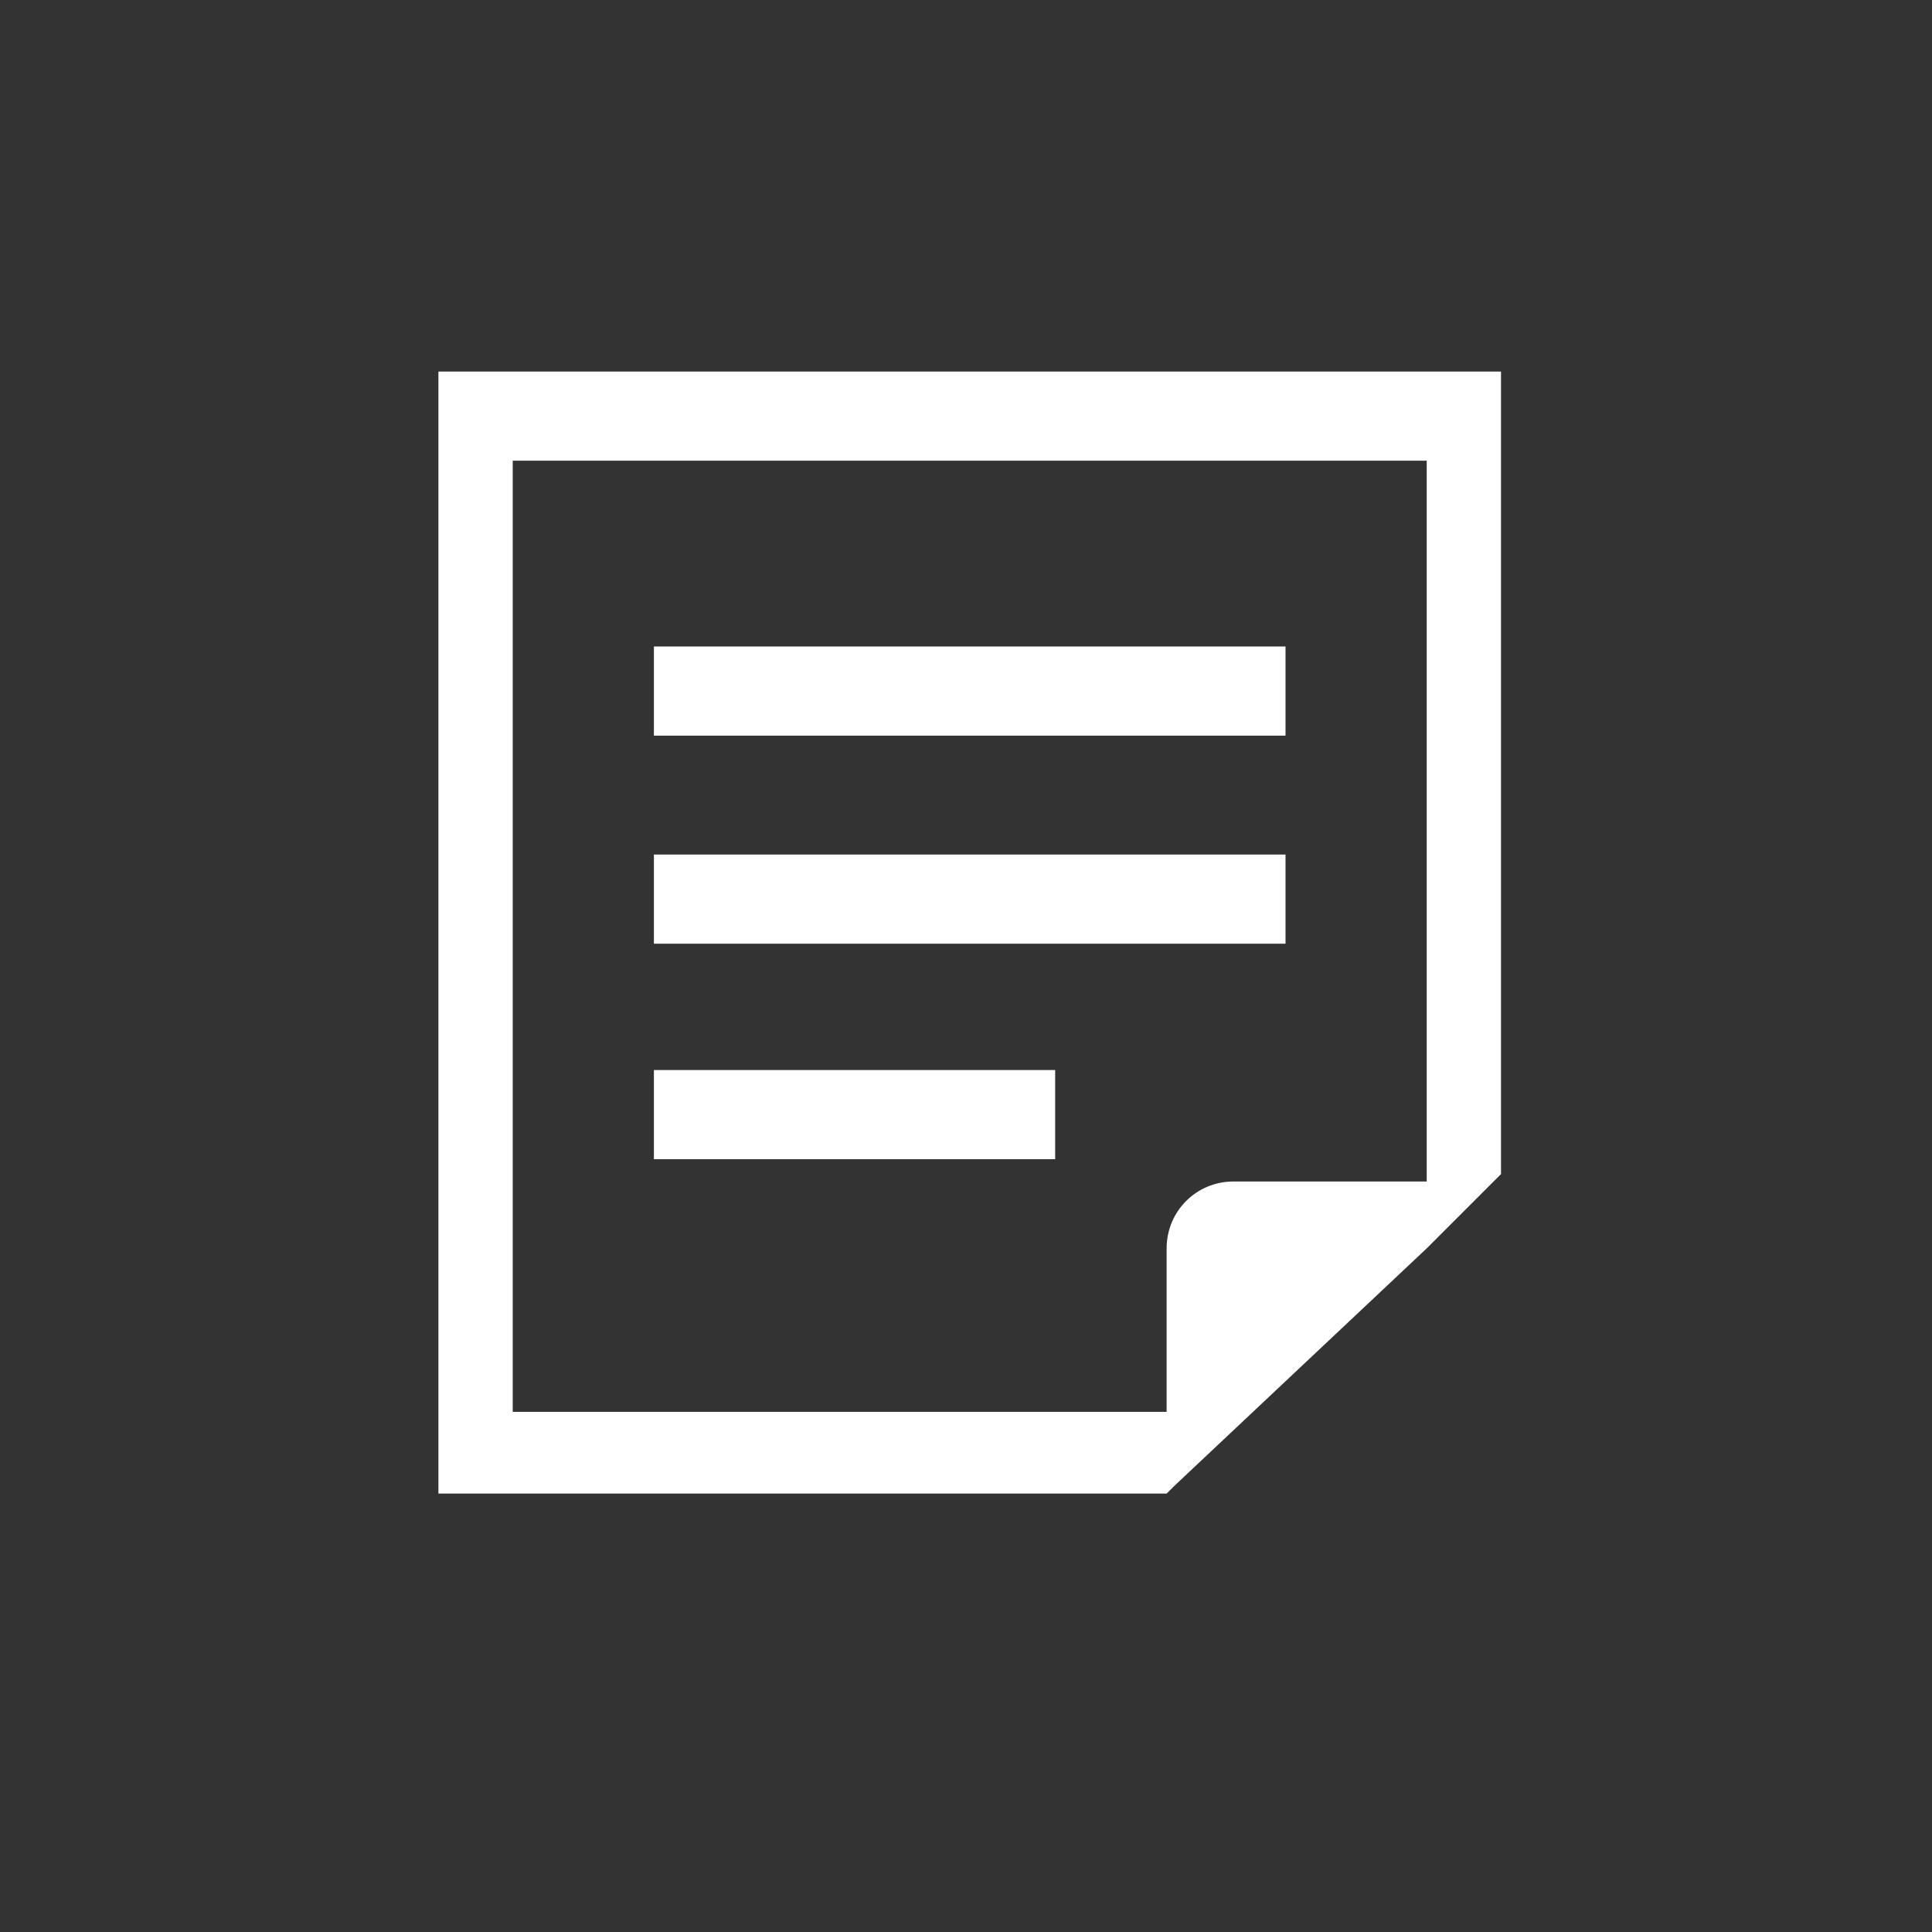
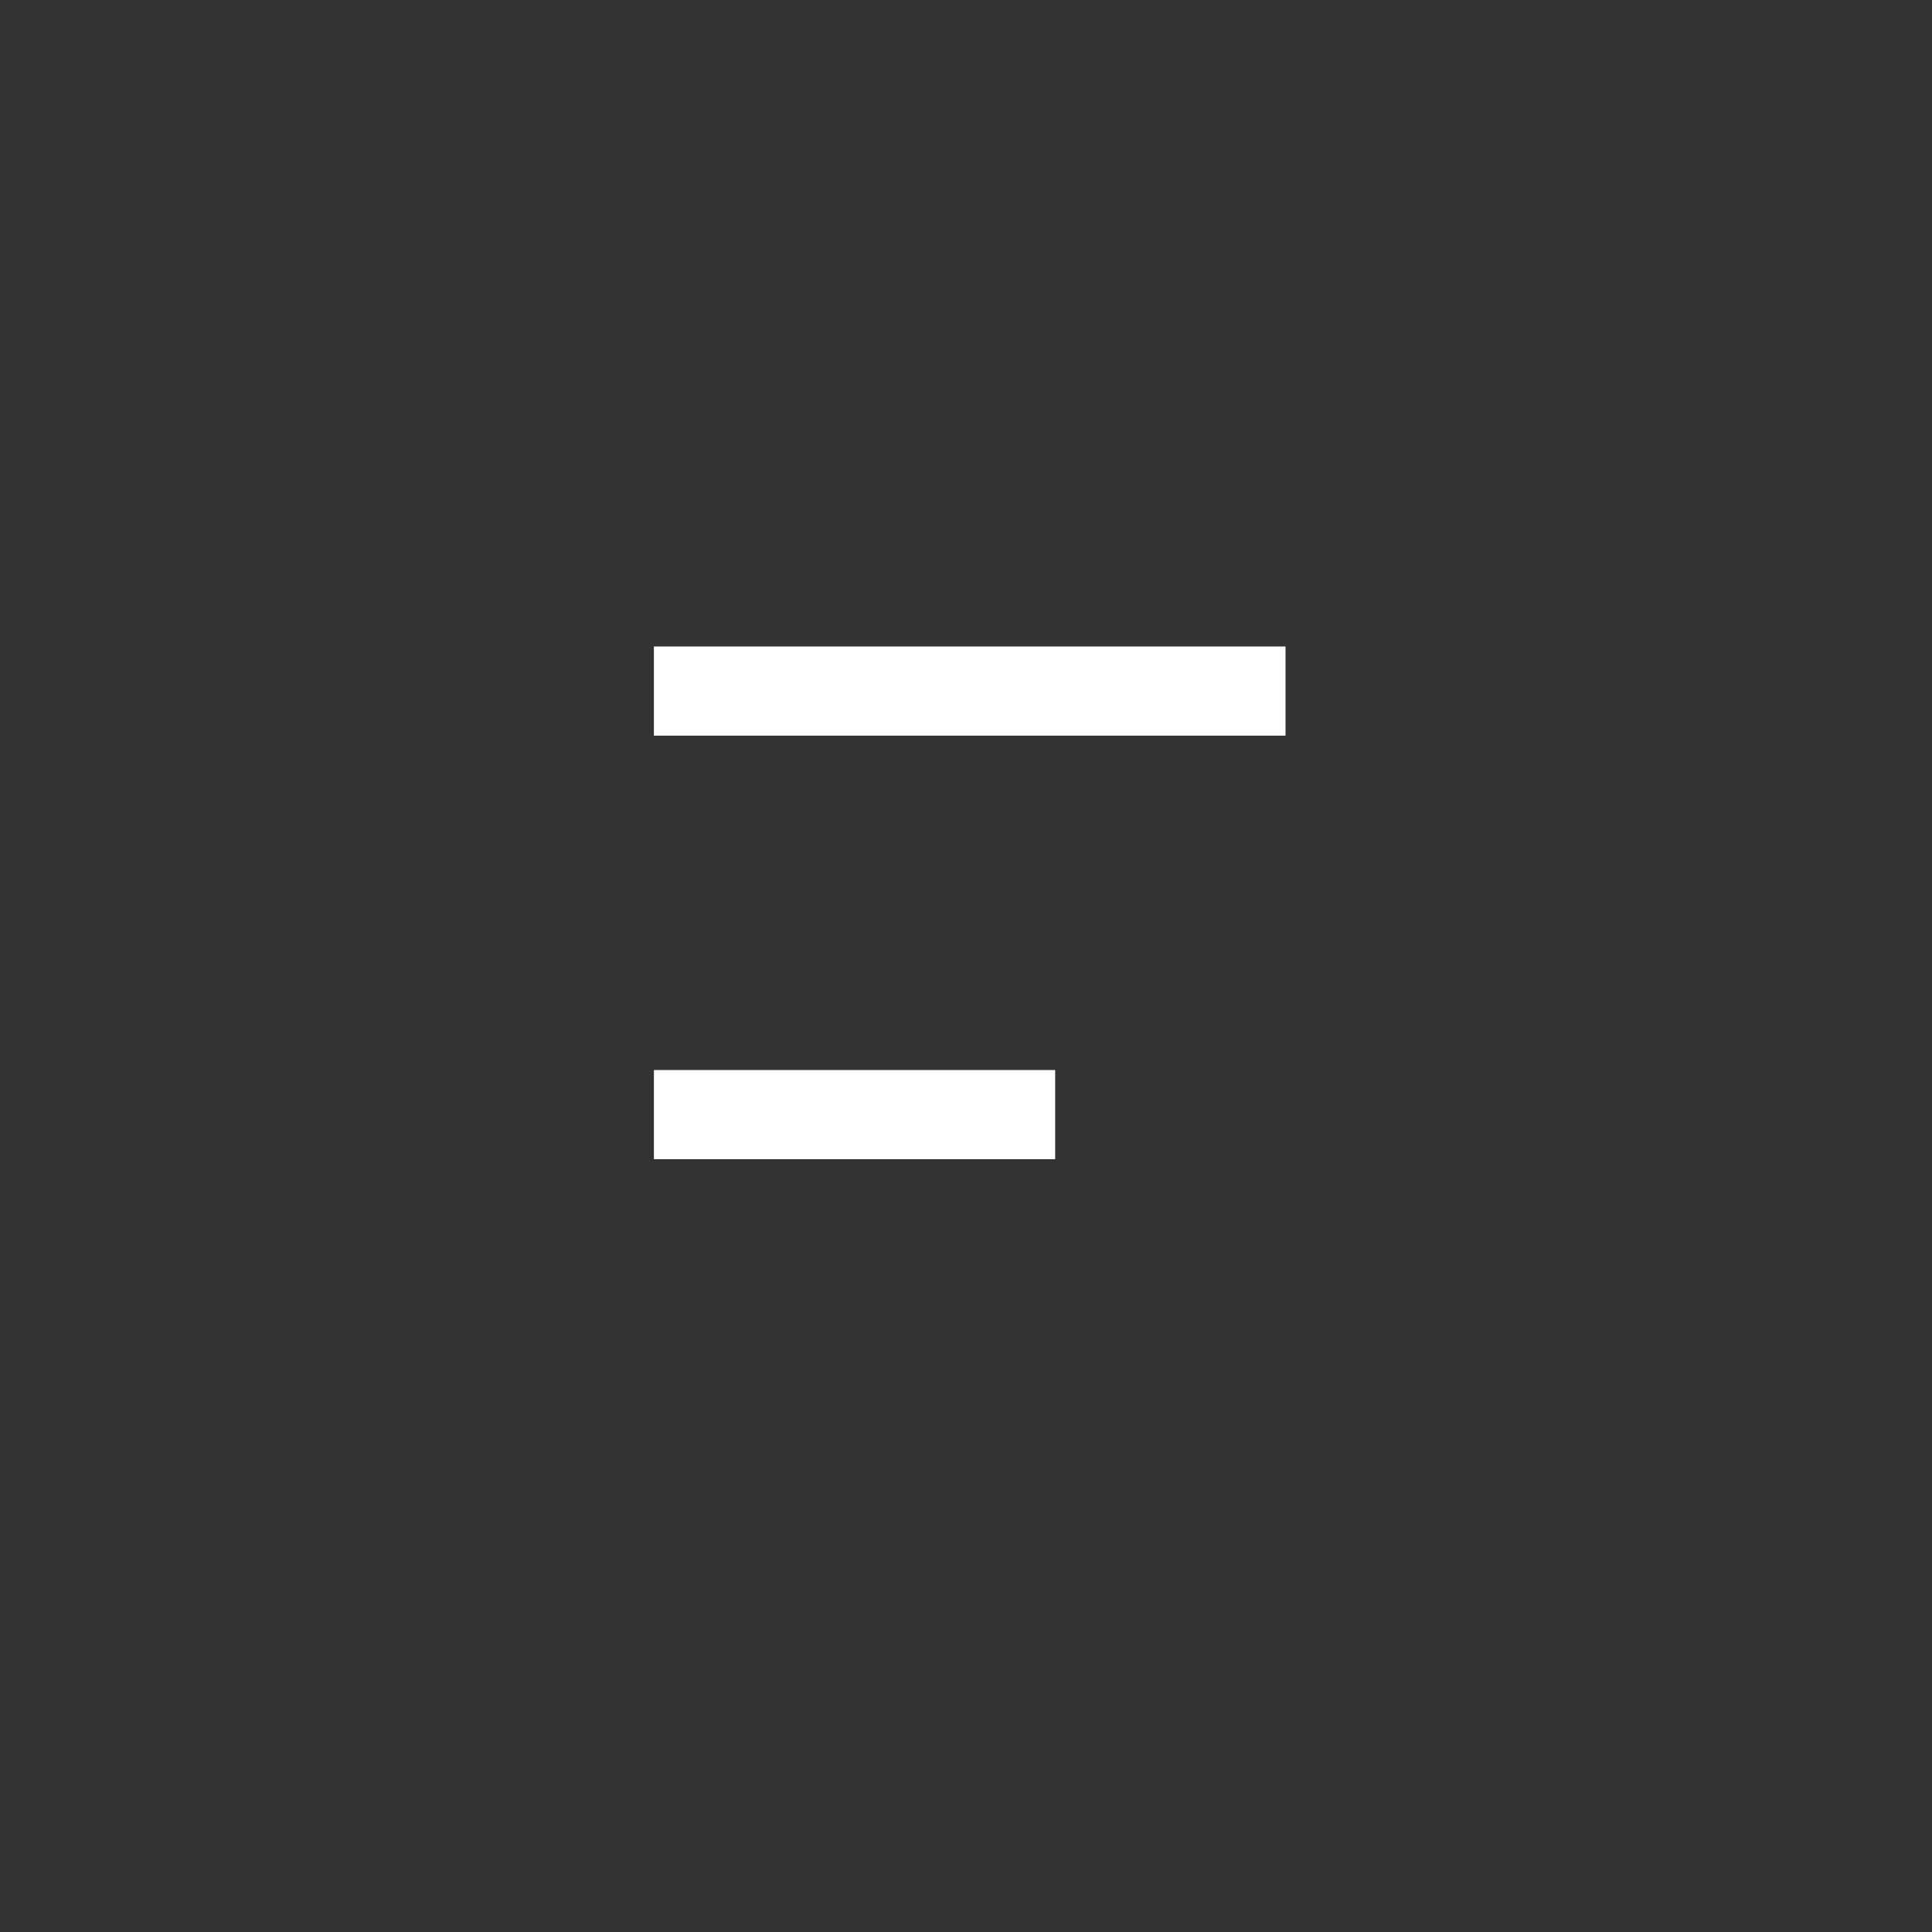
<svg xmlns="http://www.w3.org/2000/svg" version="1.1" id="_x34_" x="0px" y="0px" viewBox="0 0 26 26" style="enable-background:new 0 0 26 26;" xml:space="preserve">
  <rect x="0" y="0" width="26" height="26" fill="#333333" stroke="none" />
  <style type="text/css">
	.st0{fill:#FFFFFF;}
</style>
  <g>
    <rect x="8.8" y="8.7" class="st0" width="8.5" height="1.2" />
-     <rect x="8.8" y="11.5" class="st0" width="8.5" height="1.2" />
    <rect x="8.8" y="14.4" class="st0" width="5.4" height="1.2" />
-     <path class="st0" d="M5.9,5v15.1h9.8l0.1-0.1l3.4-3.2l1-1V5H5.9z M19.2,15.9h-2.6c-0.5,0-0.9,0.4-0.9,0.9V19H6.9V6.2h12.3V15.9z" />
  </g>
</svg>